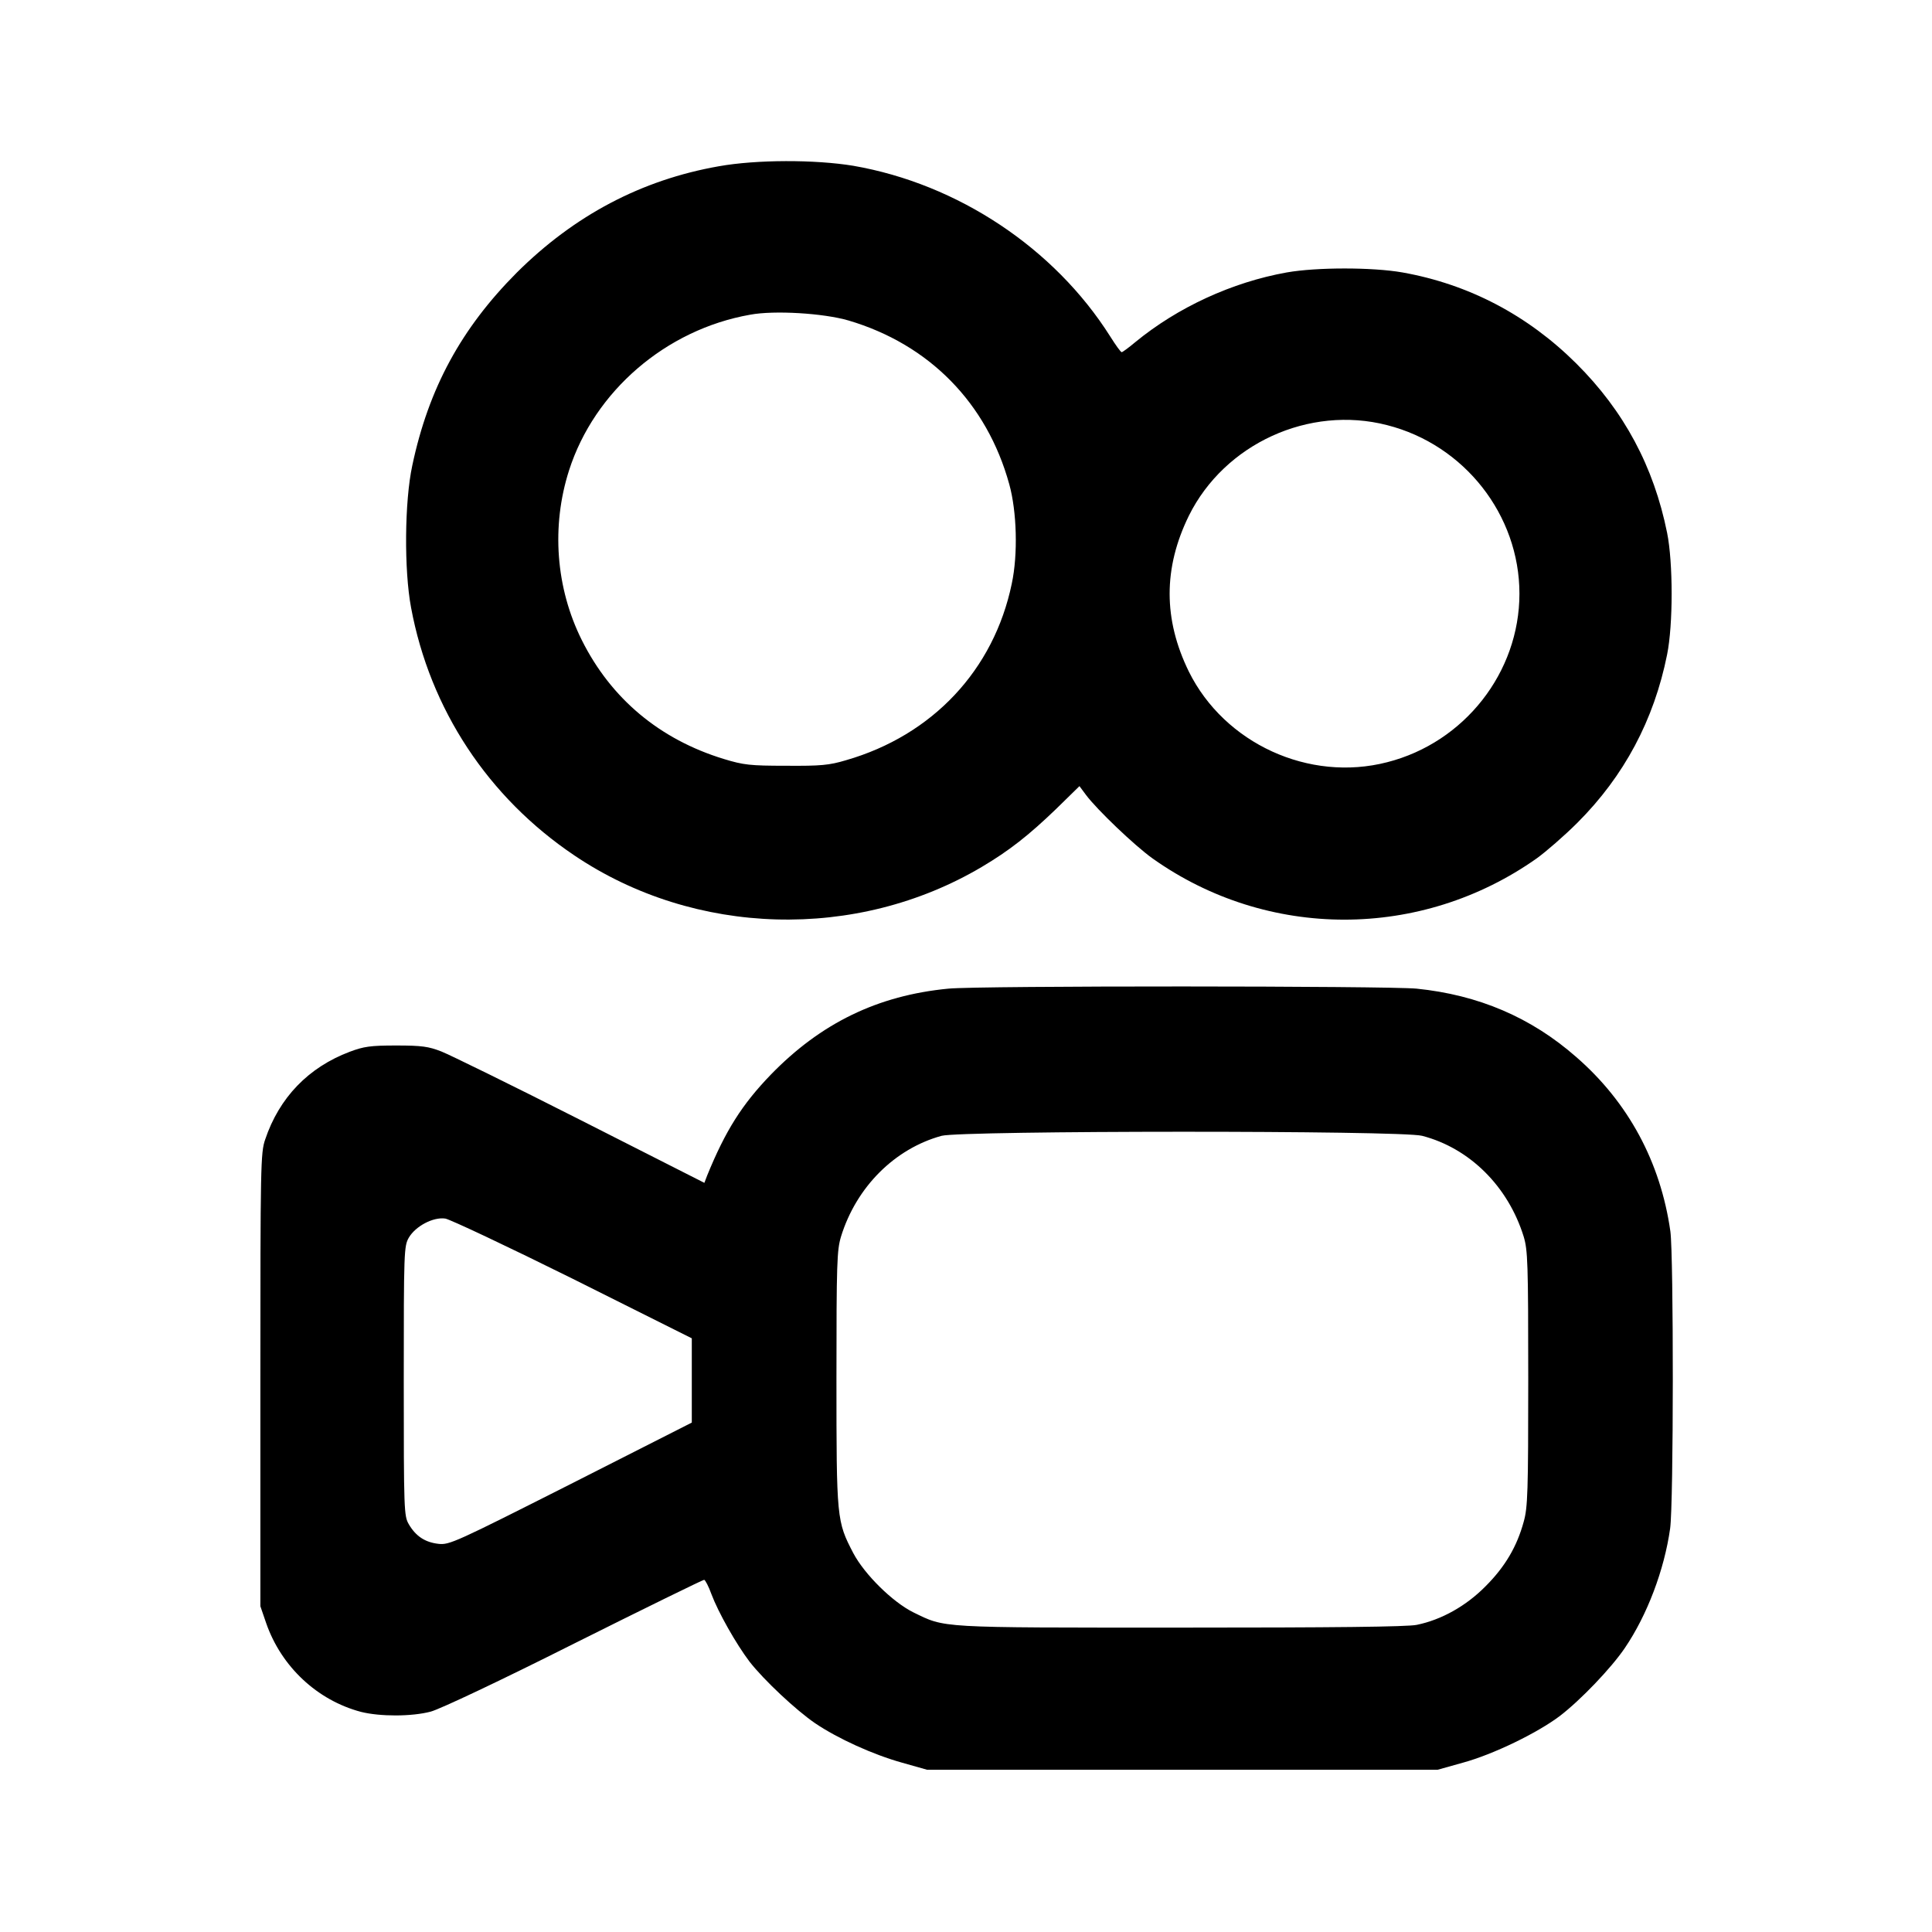
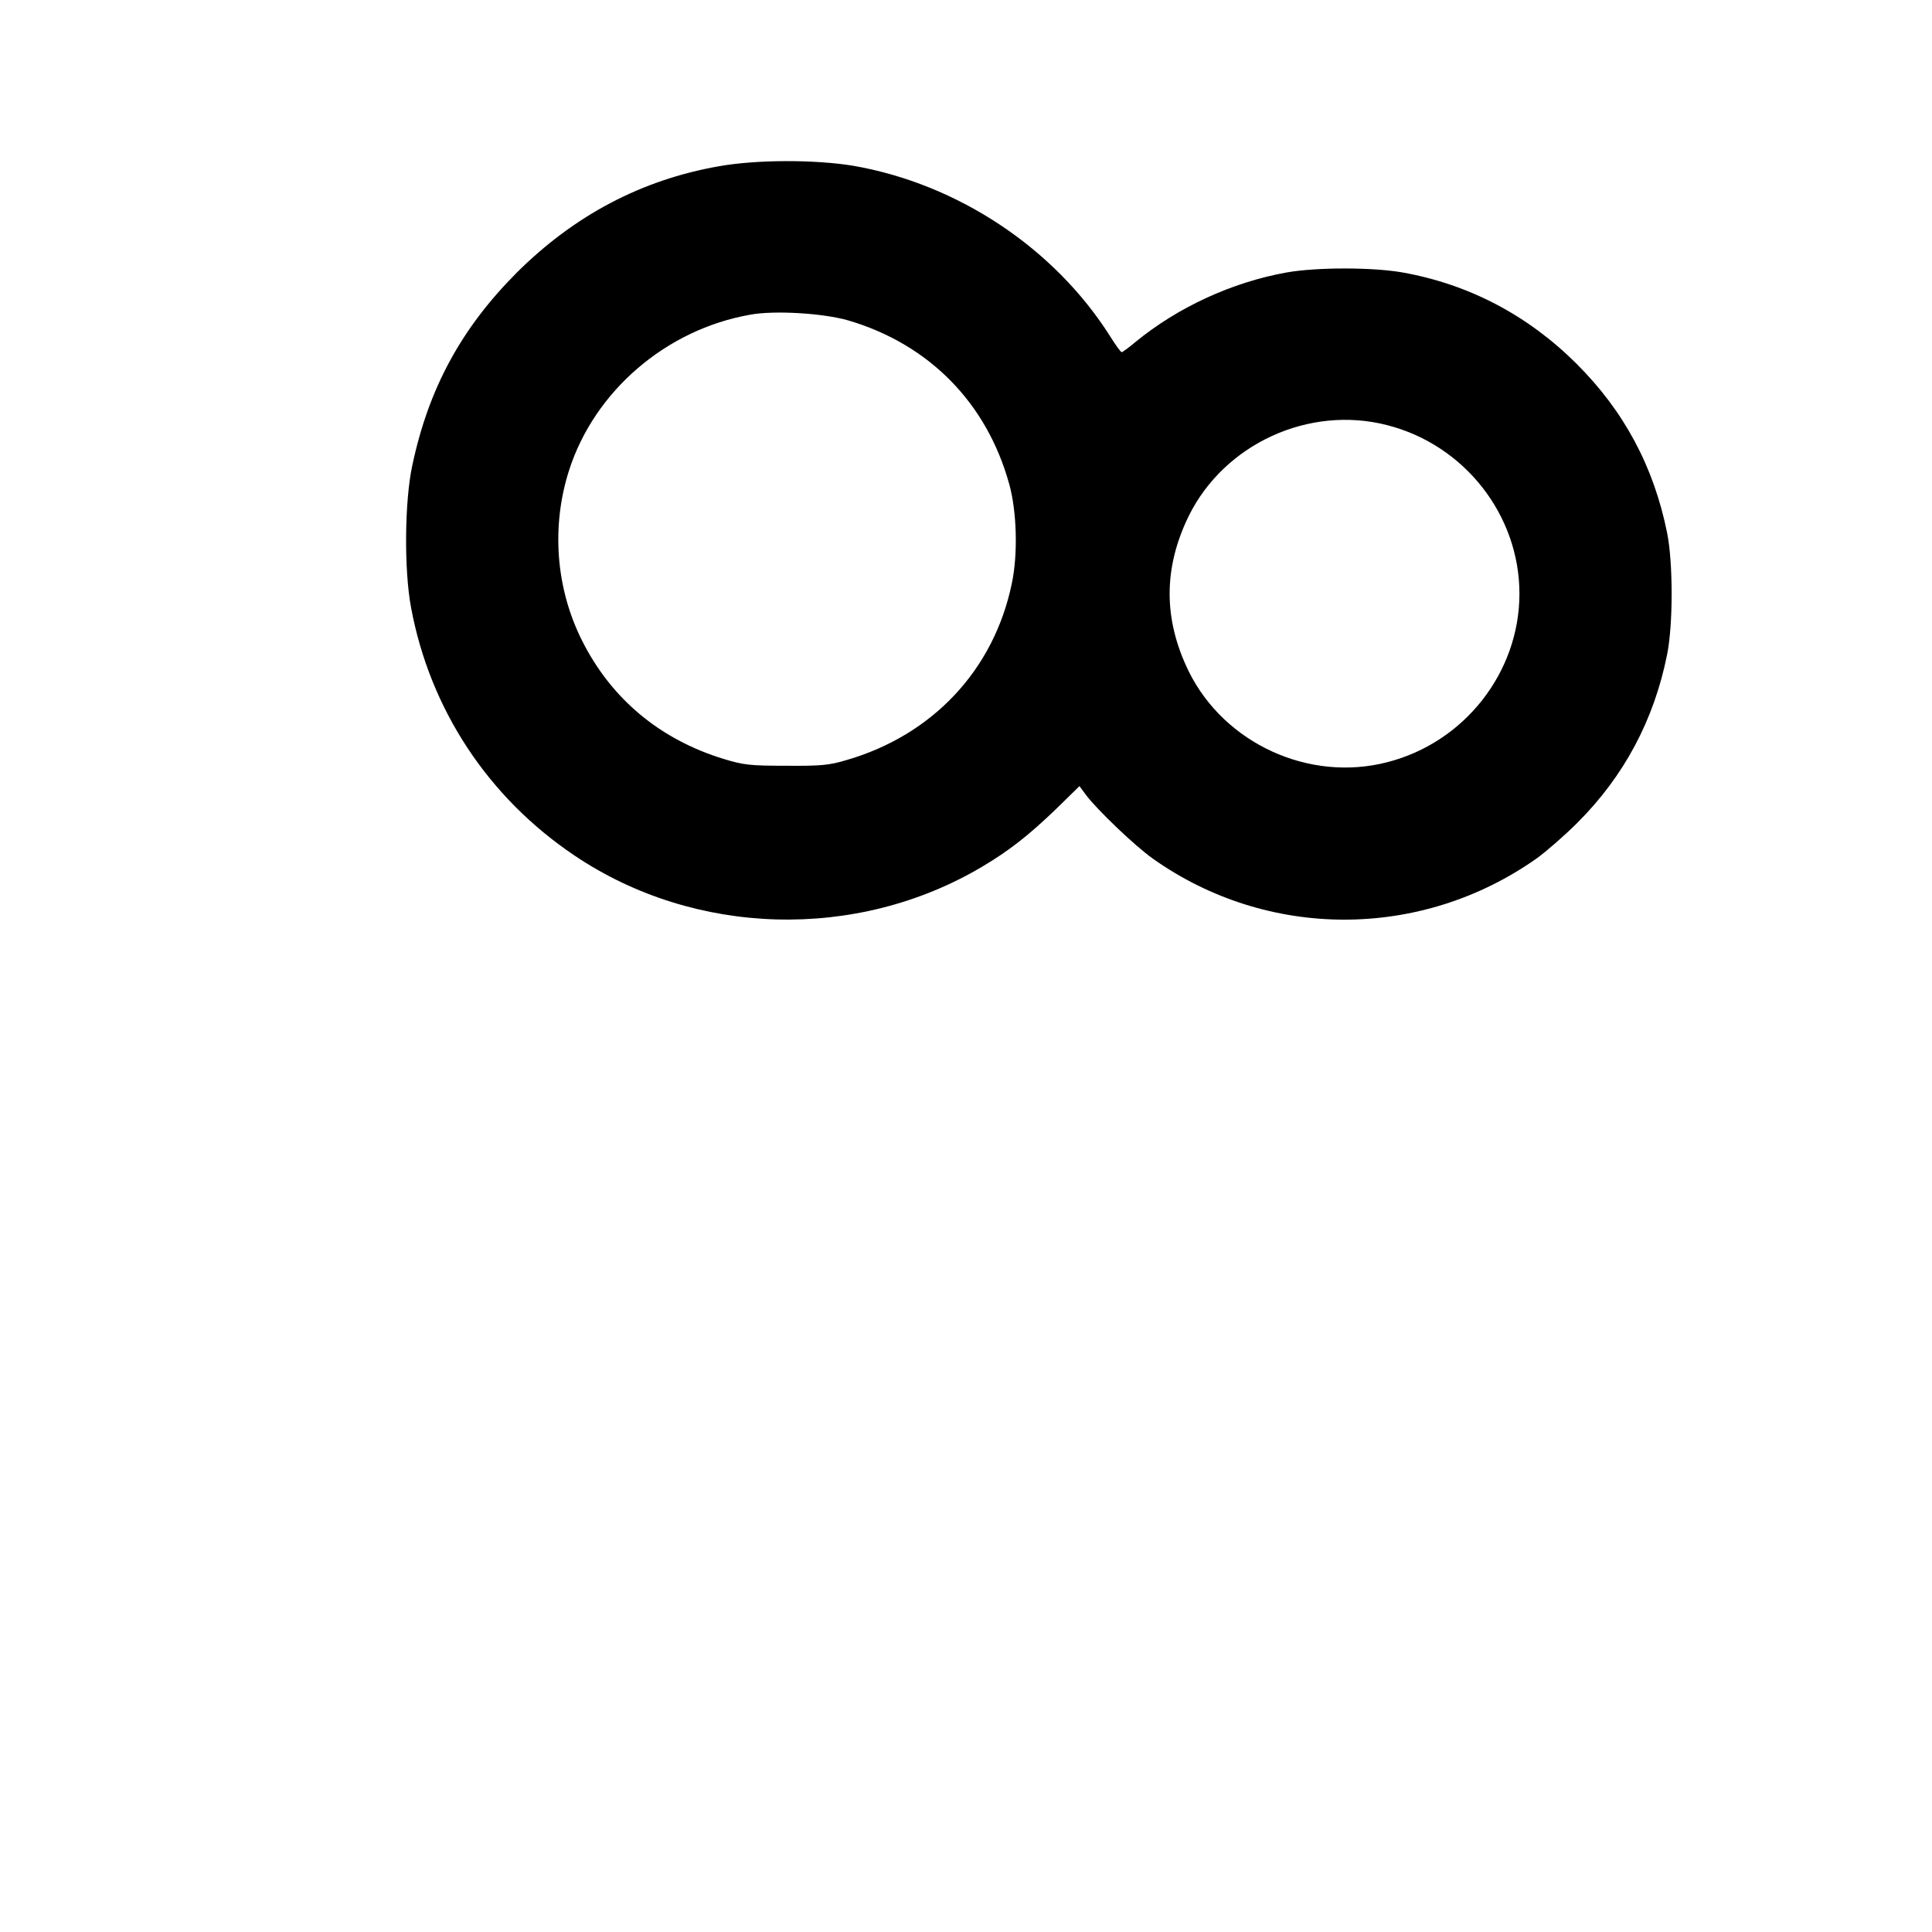
<svg xmlns="http://www.w3.org/2000/svg" version="1.0" width="768pt" height="768pt" viewBox="0 0 768 768" preserveAspectRatio="xMidYMid meet">
  <g transform="translate(0,768) scale(0.1,-0.1)" fill="#000000" stroke="none">
    <path d="M2857 7019 c-307 -54 -574 -195 -803 -423 -220 -221 -350 -459 -415 -766 -31 -143 -33 -416 -5 -565 75 -404 306 -755 650 -986 478 -322 1121 -340 1619 -45 108 64 186 125 295 230 l93 91 26 -35 c44 -59 194 -202 264 -252 457 -325 1068 -325 1528 0 36 26 109 89 162 142 185 185 304 408 356 668 24 119 24 365 0 484 -53 263 -171 484 -361 673 -193 192 -427 315 -691 362 -119 21 -341 21 -460 0 -218 -39 -434 -139 -602 -277 -26 -22 -51 -40 -54 -40 -4 0 -24 28 -46 63 -222 351 -606 606 -1021 678 -152 25 -384 25 -535 -2z m516 -613 c321 -95 550 -328 639 -651 30 -108 35 -278 10 -395 -71 -343 -315 -603 -659 -702 -67 -20 -100 -23 -238 -22 -144 0 -169 3 -248 27 -255 78 -448 240 -564 472 -104 208 -122 453 -51 675 101 315 385 560 720 619 96 18 292 6 391 -23z m2141 -416 c307 -78 526 -357 526 -670 0 -313 -219 -592 -526 -670 -310 -80 -646 74 -788 360 -102 208 -102 412 0 620 142 286 478 440 788 360z" />
-     <path d="M3770 3750 c-281 -27 -507 -137 -706 -342 -114 -118 -180 -222 -253 -401 l-11 -29 -493 250 c-270 137 -519 259 -552 272 -51 20 -78 24 -180 24 -103 0 -129 -4 -185 -25 -164 -62 -280 -182 -336 -349 -18 -52 -19 -102 -19 -955 l0 -900 23 -67 c60 -173 203 -307 377 -353 76 -19 201 -19 277 1 35 9 277 123 569 270 280 140 513 254 518 254 4 0 18 -26 29 -57 27 -72 98 -198 152 -269 57 -73 184 -192 260 -244 90 -61 231 -125 346 -157 l99 -28 1015 0 1015 0 100 28 c121 33 296 118 386 186 82 63 203 189 258 270 89 131 157 311 180 475 14 99 14 1085 1 1181 -39 275 -167 513 -374 693 -180 158 -389 247 -635 272 -117 11 -1740 12 -1861 0z m1883 -585 c189 -49 342 -201 404 -401 16 -54 18 -102 18 -564 0 -452 -2 -512 -18 -569 -27 -99 -74 -179 -152 -257 -77 -78 -175 -133 -273 -153 -36 -8 -335 -11 -940 -11 -973 0 -932 -2 -1062 61 -82 41 -193 150 -238 235 -66 127 -67 134 -67 694 0 462 2 510 18 564 61 198 214 350 400 401 80 21 1827 22 1910 0z m-3375 -569 l472 -236 0 -167 0 -168 -481 -244 c-459 -232 -483 -243 -526 -238 -53 6 -90 30 -118 78 -19 33 -20 52 -20 569 0 519 1 536 20 570 27 46 97 83 145 76 19 -3 248 -111 508 -240z" />
  </g>
</svg>